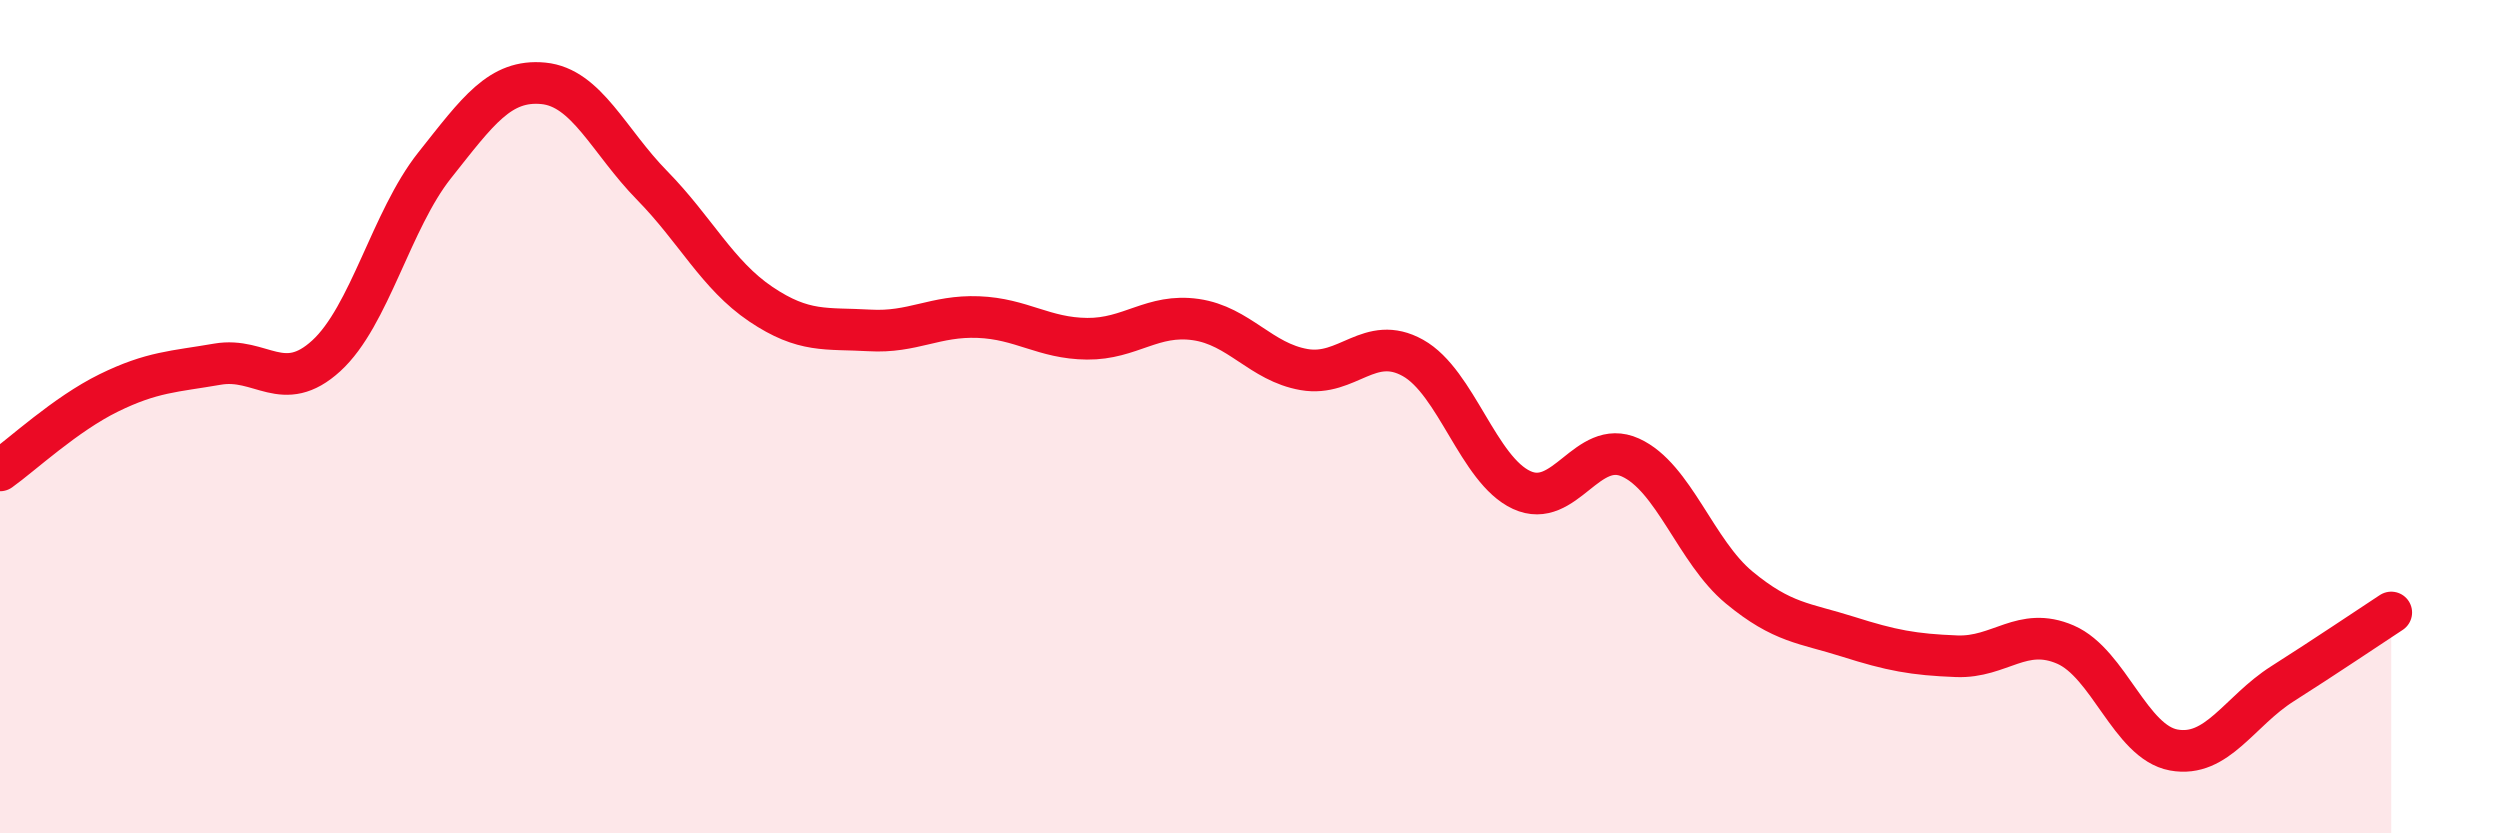
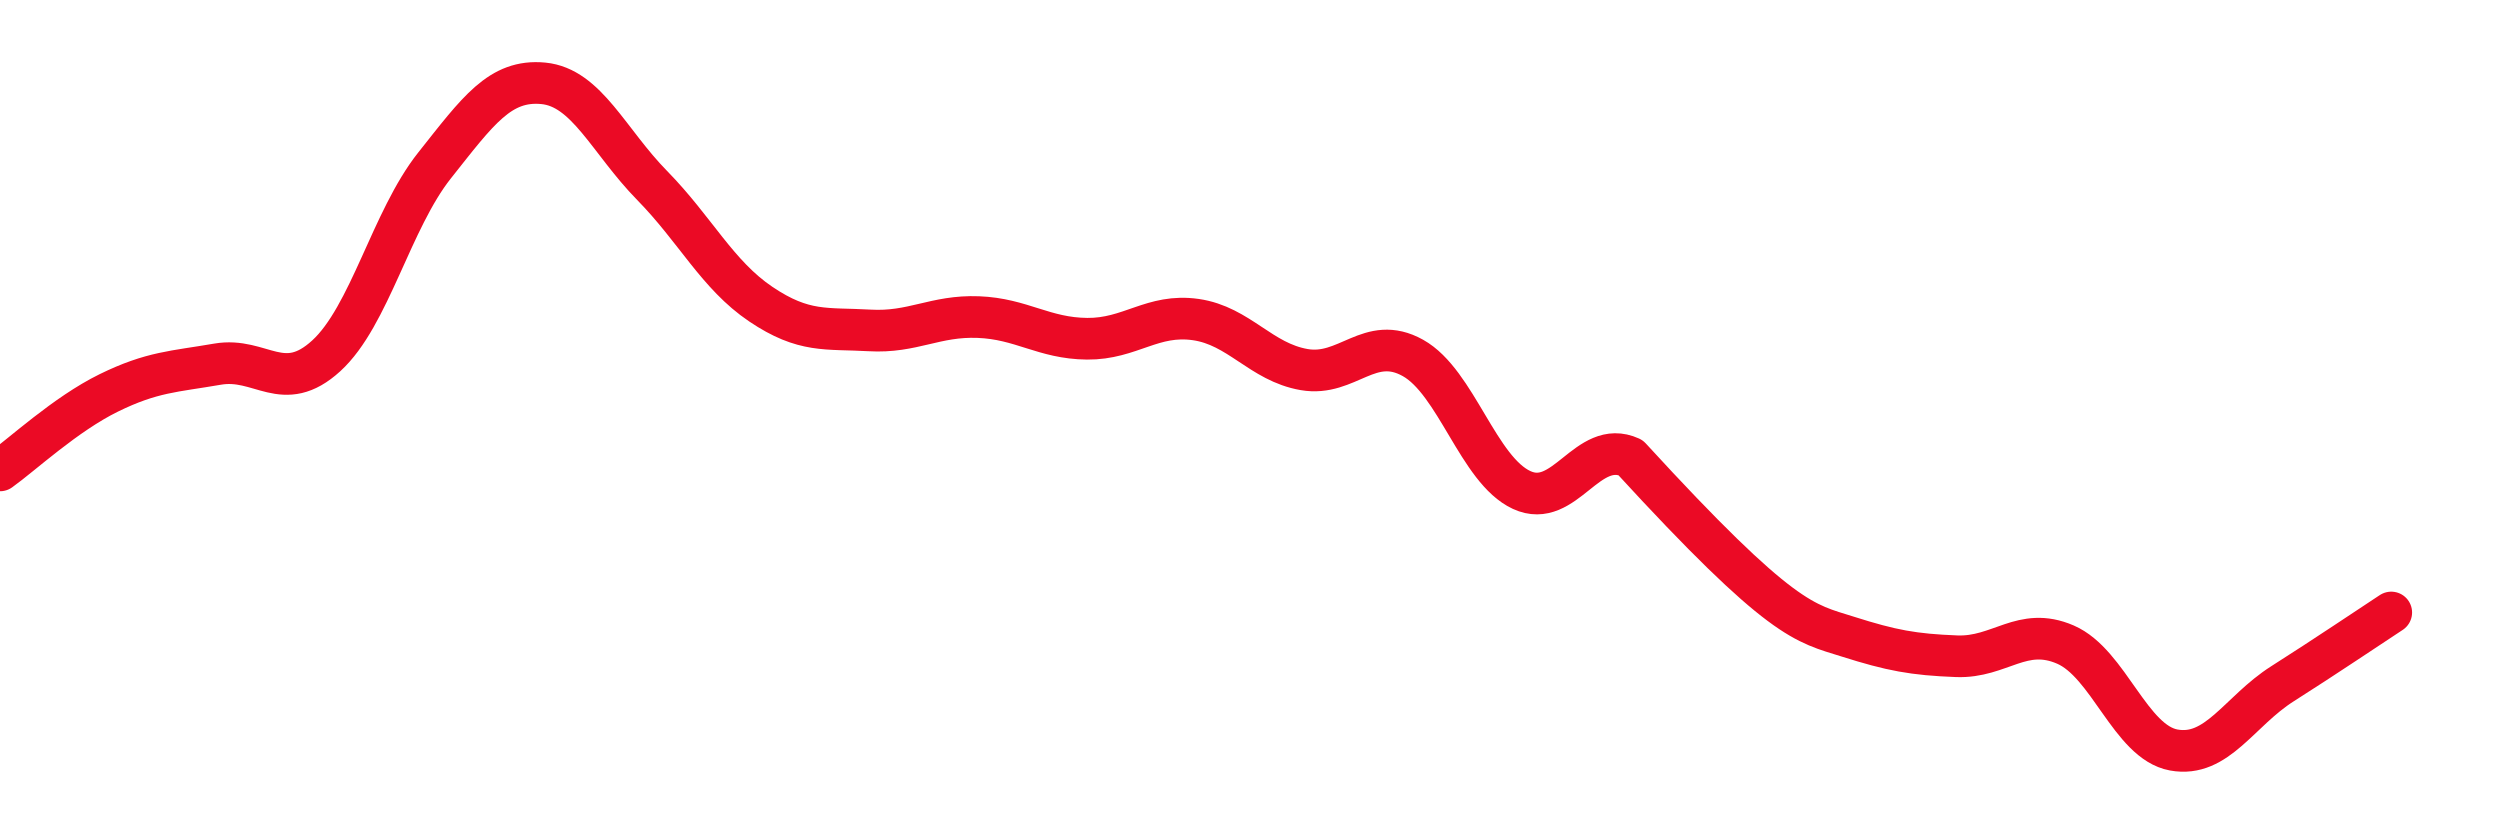
<svg xmlns="http://www.w3.org/2000/svg" width="60" height="20" viewBox="0 0 60 20">
-   <path d="M 0,11.29 C 0.52,10.92 1.57,9.94 2.61,9.43 C 3.65,8.92 4.18,8.92 5.22,8.74 C 6.26,8.56 6.79,9.49 7.83,8.54 C 8.87,7.59 9.39,5.28 10.43,3.97 C 11.47,2.66 12,1.9 13.04,2 C 14.08,2.1 14.61,3.39 15.65,4.45 C 16.69,5.51 17.22,6.6 18.26,7.3 C 19.3,8 19.83,7.87 20.87,7.93 C 21.91,7.99 22.44,7.57 23.48,7.61 C 24.52,7.65 25.05,8.12 26.09,8.13 C 27.13,8.14 27.66,7.52 28.7,7.67 C 29.74,7.82 30.26,8.69 31.3,8.87 C 32.34,9.05 32.87,8.01 33.91,8.59 C 34.95,9.17 35.48,11.28 36.52,11.76 C 37.56,12.24 38.09,10.51 39.13,10.98 C 40.17,11.45 40.7,13.24 41.74,14.1 C 42.78,14.96 43.31,14.95 44.35,15.28 C 45.39,15.61 45.92,15.71 46.96,15.75 C 48,15.79 48.53,15.02 49.57,15.47 C 50.61,15.92 51.13,17.81 52.17,18 C 53.21,18.19 53.74,17.07 54.78,16.41 C 55.82,15.75 56.87,15.04 57.39,14.7L57.39 20L0 20Z" fill="#EB0A25" opacity="0.1" stroke-linecap="round" stroke-linejoin="round" />
-   <path d="M 0,11.29 C 0.52,10.92 1.57,9.94 2.61,9.43 C 3.65,8.92 4.18,8.92 5.22,8.74 C 6.26,8.56 6.79,9.49 7.83,8.54 C 8.87,7.59 9.39,5.28 10.43,3.97 C 11.47,2.66 12,1.9 13.04,2 C 14.08,2.1 14.61,3.39 15.65,4.45 C 16.69,5.51 17.22,6.6 18.26,7.3 C 19.3,8 19.83,7.87 20.87,7.93 C 21.91,7.99 22.44,7.57 23.48,7.61 C 24.52,7.65 25.05,8.12 26.09,8.13 C 27.13,8.14 27.66,7.52 28.7,7.67 C 29.74,7.82 30.26,8.69 31.3,8.87 C 32.34,9.05 32.87,8.01 33.91,8.59 C 34.95,9.17 35.48,11.28 36.52,11.76 C 37.56,12.24 38.09,10.51 39.13,10.98 C 40.17,11.45 40.7,13.24 41.74,14.1 C 42.78,14.96 43.31,14.95 44.35,15.28 C 45.39,15.61 45.92,15.71 46.96,15.75 C 48,15.79 48.53,15.02 49.57,15.47 C 50.61,15.92 51.13,17.81 52.17,18 C 53.21,18.19 53.74,17.07 54.78,16.41 C 55.82,15.75 56.87,15.04 57.39,14.7" stroke="#EB0A25" stroke-width="1" fill="none" stroke-linecap="round" stroke-linejoin="round" />
+   <path d="M 0,11.29 C 0.52,10.92 1.57,9.94 2.61,9.43 C 3.65,8.92 4.18,8.92 5.22,8.74 C 6.26,8.56 6.79,9.49 7.83,8.54 C 8.87,7.59 9.39,5.28 10.43,3.97 C 11.47,2.66 12,1.9 13.04,2 C 14.08,2.1 14.61,3.39 15.65,4.45 C 16.69,5.51 17.22,6.6 18.26,7.3 C 19.3,8 19.83,7.87 20.87,7.93 C 21.91,7.99 22.44,7.57 23.48,7.61 C 24.52,7.65 25.05,8.12 26.09,8.13 C 27.13,8.14 27.66,7.52 28.7,7.67 C 29.74,7.82 30.26,8.69 31.3,8.87 C 32.34,9.05 32.87,8.01 33.91,8.59 C 34.95,9.17 35.48,11.28 36.52,11.76 C 37.56,12.24 38.09,10.51 39.13,10.98 C 42.78,14.96 43.31,14.95 44.35,15.28 C 45.39,15.61 45.92,15.71 46.96,15.75 C 48,15.79 48.53,15.02 49.57,15.47 C 50.61,15.92 51.13,17.81 52.17,18 C 53.21,18.19 53.74,17.07 54.78,16.41 C 55.82,15.75 56.87,15.04 57.39,14.7" stroke="#EB0A25" stroke-width="1" fill="none" stroke-linecap="round" stroke-linejoin="round" />
</svg>